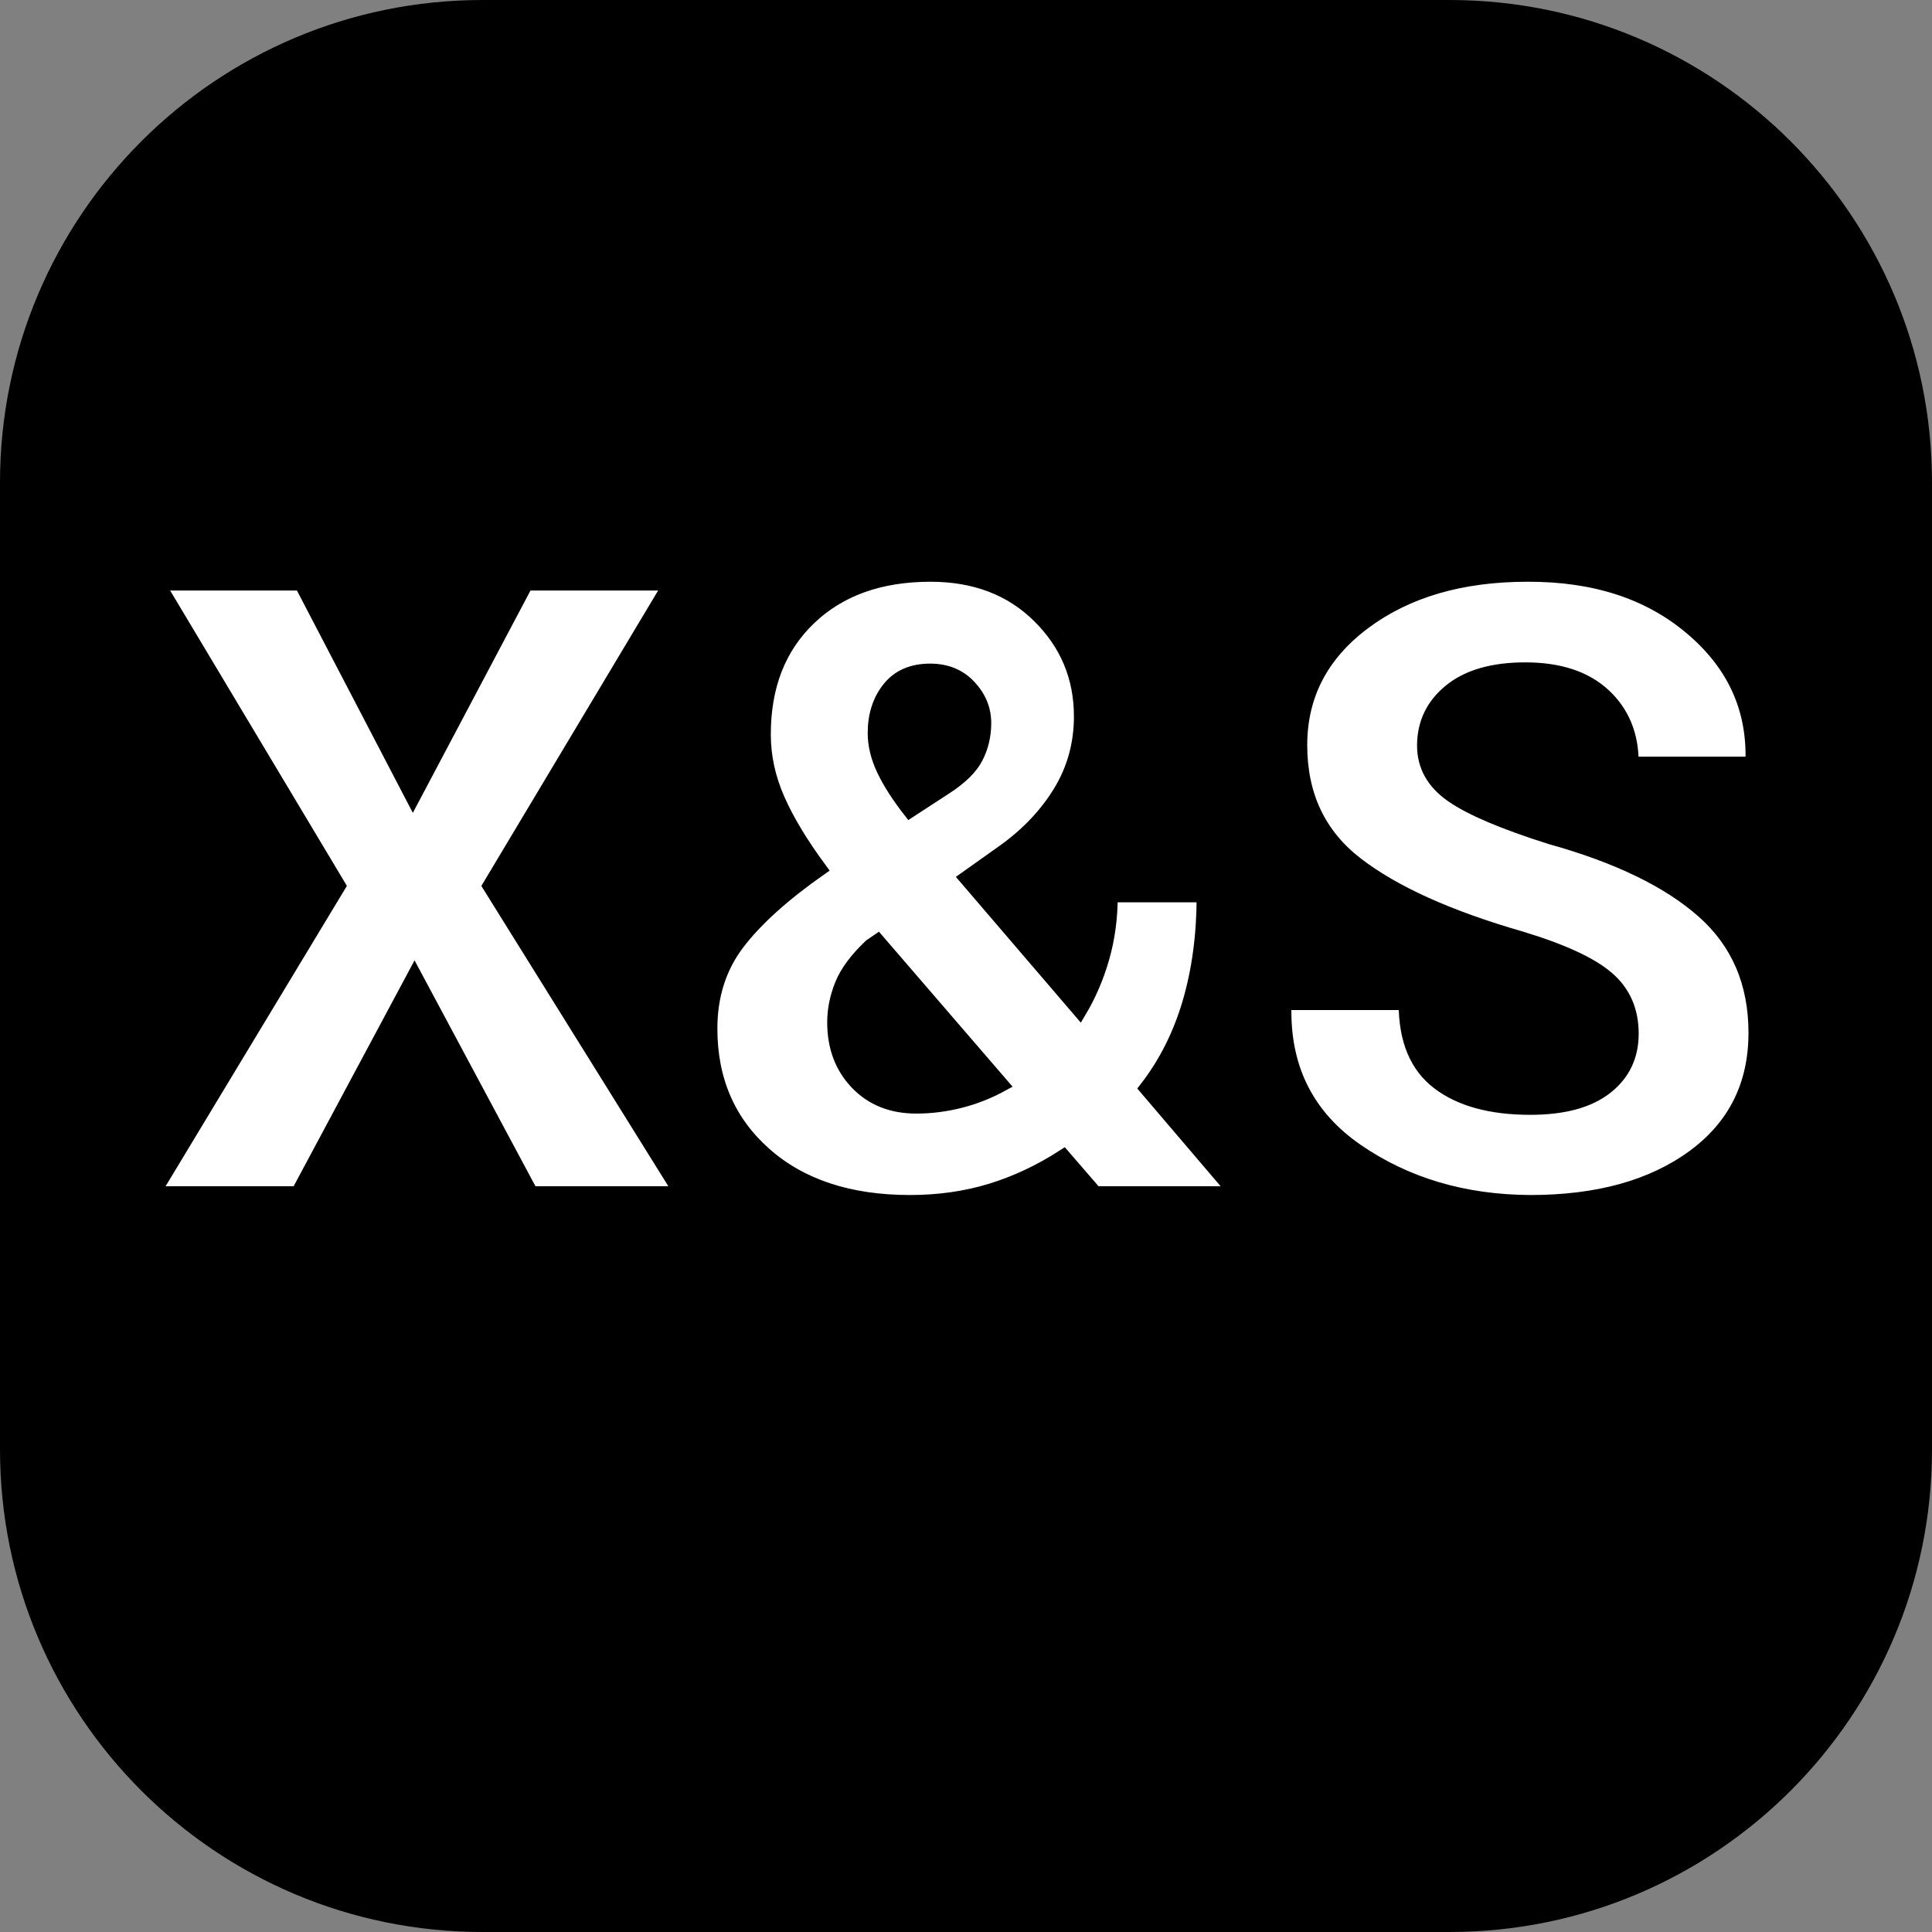
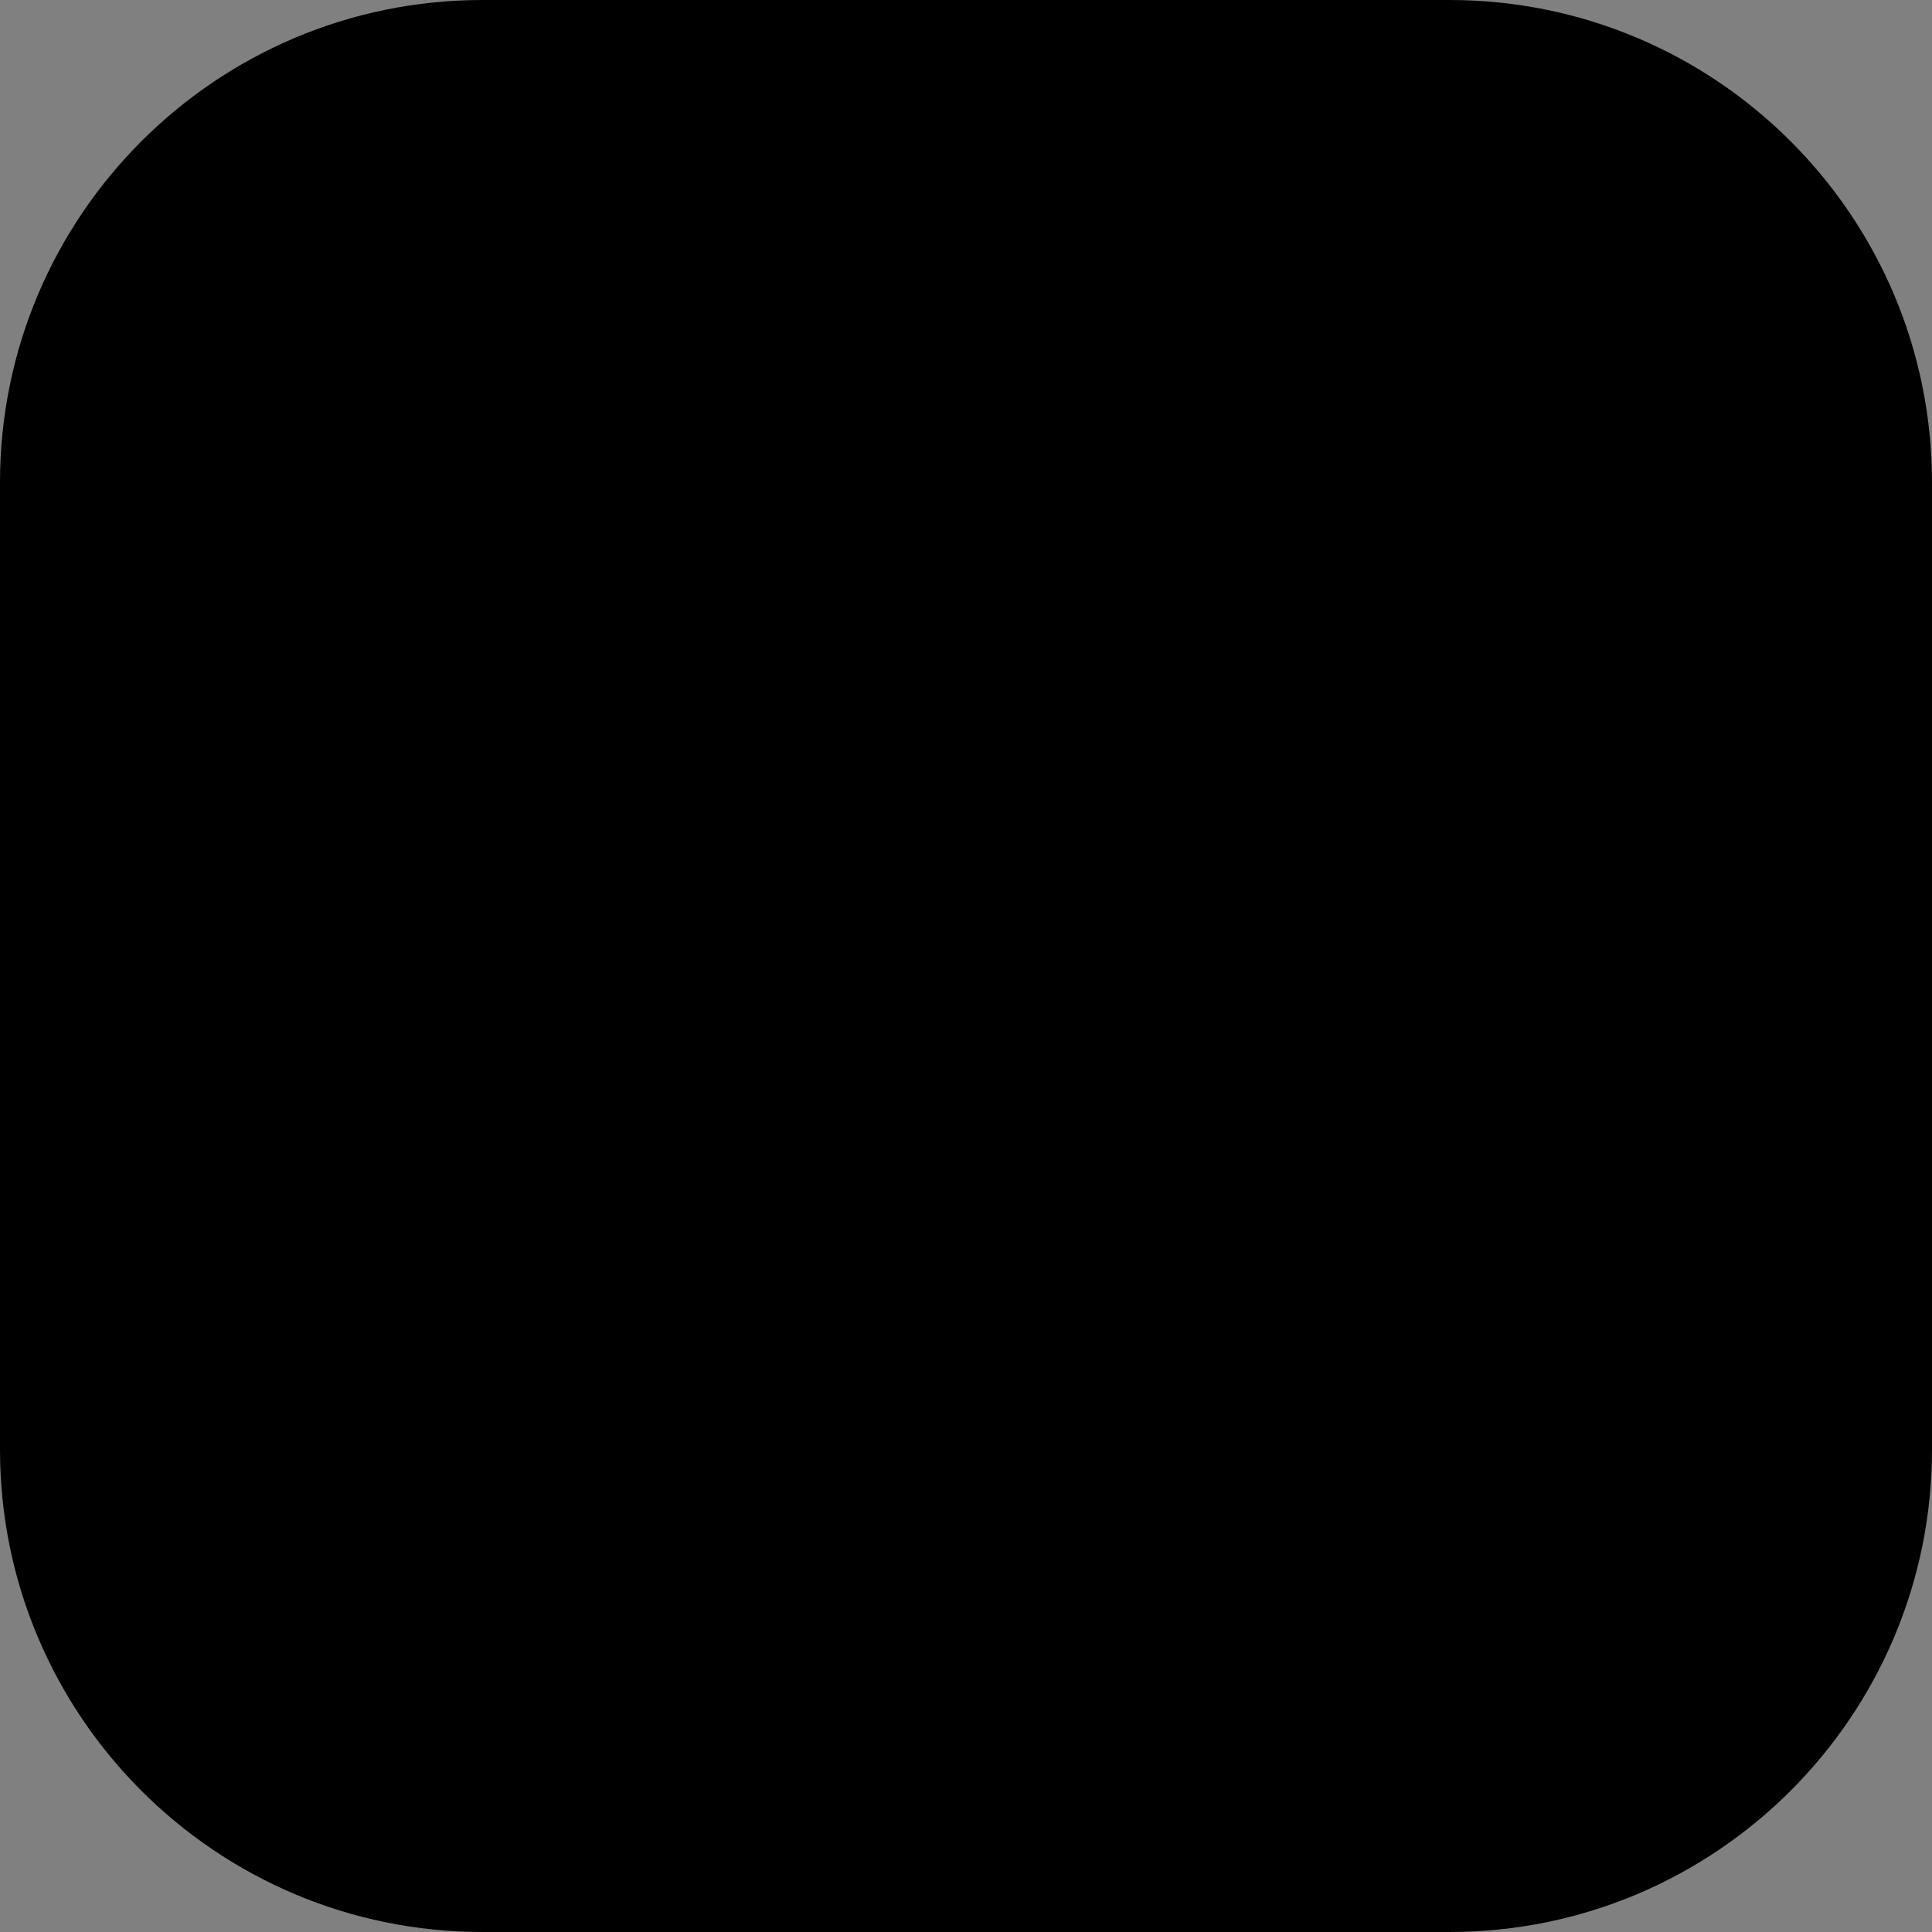
<svg xmlns="http://www.w3.org/2000/svg" height="320" version="1.1" width="320" style="overflow: hidden; position: relative;" viewBox="0 0 320 320" preserveAspectRatio="xMidYMid meet" id="main_svg">
  <rect x="0" y="0" width="320" height="320" fill="#808080" stroke="none" />
  <svg height="320" version="1.1" width="320" style="overflow: hidden; position: relative;" viewBox="0 0 160 160" preserveAspectRatio="xMidYMid meet" id="imported_svg_layer_1">
    <path fill="#000000" stroke="none" d="M120.038,0H39.962C17.892,0,0,17.888,0,39.962V120.038C0,142.108,17.888,160,39.962,160H120.038C142.108,160,160,142.112,160,120.038V39.962C160,17.892,142.112,0,120.038,0Z" stroke-width="0" transform="matrix(1,0,0,1,0,0)" style="-webkit-tap-highlight-color: rgba(0, 0, 0, 0);" />
    <defs style="-webkit-tap-highlight-color: rgba(0, 0, 0, 0);" />
  </svg>
  <svg height="320" version="1.1" width="320" style="overflow: hidden; position: relative;" viewBox="0 0 160 160" preserveAspectRatio="xMidYMid meet" id="imported_svg_layer_2">
    <defs style="-webkit-tap-highlight-color: rgba(0, 0, 0, 0);" />
    <path fill="#4dd1bf" stroke="none" d="M20,90H0V160H70V140H20ZM0,0V70H20V20H70V0H10ZM140,140H90V160H160V90H140ZM150,0H90V20H140V70H160V0Z" stroke-width="0" transform="matrix(1,0,0,1,0,0)" style="-webkit-tap-highlight-color: rgba(0, 0, 0, 0); display: none; cursor: move;" />
  </svg>
  <defs style="-webkit-tap-highlight-color: rgba(0, 0, 0, 0);" />
-   <path fill="#ffffff" stroke="#000000" d="M-227.7,0L-175.78,-86.02L-226.41,-170.63L-186.8,-170.63L-155.28,-110.16L-123.28,-170.63L-83.44,-170.63L-134.07,-86.02L-80.51,0L-121.88,0L-154.81,-61.52L-187.74,0L-227.7,0ZM-71.49,-45.94Q-71.49,-59.77,-63.87,-69.79Q-56.25,-79.8,-40.67,-90.7Q-48.64,-101.48,-52.56,-110.39Q-56.49,-119.3,-56.49,-128.55Q-56.49,-148.83,-43.83,-160.96Q-31.17,-173.09,-9.96,-173.09Q8.67,-173.09,20.33,-161.54Q31.99,-150,31.99,-133.59Q31.99,-122.11,26.25,-112.62Q20.5,-103.13,10.54,-95.98L-0.35,-88.24L31.99,-50.51Q36.21,-57.54,38.55,-65.74Q40.9,-73.95,40.9,-83.09L66.44,-83.09Q66.44,-66.91,62.46,-53.32Q58.47,-39.73,50.27,-29.18L74.65,-0.59L74.41,0L36.44,0L27.42,-10.43Q17.46,-3.98,6.91,-0.76Q-3.64,2.46,-15.71,2.46Q-41.25,2.46,-56.37,-10.96Q-71.49,-24.38,-71.49,-45.94M-37.27,-47.7Q-37.27,-37.27,-30.82,-30.53Q-24.38,-23.79,-13.95,-23.79Q-7.74,-23.79,-1.53,-25.37Q4.68,-26.95,10.43,-30.12L-24.73,-70.9L-26.96,-69.38Q-32.93,-63.75,-35.1,-58.42Q-37.27,-53.09,-37.27,-47.7M-25.9,-128.91Q-25.9,-123.87,-23.38,-118.54Q-20.86,-113.2,-15.82,-106.76L-5.75,-113.32Q0.82,-117.54,3.1,-121.99Q5.39,-126.45,5.39,-131.72Q5.39,-137.58,1.11,-142.15Q-3.17,-146.72,-10.08,-146.72Q-17.7,-146.72,-21.8,-141.62Q-25.9,-136.52,-25.9,-128.91ZM89.65,-52.15L89.88,-52.85L123.16,-52.85Q123.16,-37.62,132.48,-30.53Q141.79,-23.44,158.43,-23.44Q172.38,-23.44,179.76,-29.18Q187.15,-34.92,187.15,-44.53Q187.15,-54.38,180.17,-60.35Q173.2,-66.33,155.74,-71.6Q125.27,-80.39,109.68,-92.46Q94.1,-104.53,94.1,-125.51Q94.1,-146.48,111.97,-159.79Q129.84,-173.09,157.61,-173.09Q185.74,-173.2,203.43,-158.2Q220.54,-143.79,220.54,-122.7Q220.54,-121.99,220.54,-121.29L220.31,-120.59L187.15,-120.59Q187.15,-132.42,179.24,-139.75Q171.33,-147.07,157.03,-147.07Q143.32,-147.07,135.82,-140.98Q128.32,-134.88,128.32,-125.39Q128.32,-116.72,136.34,-111.15Q144.37,-105.59,164.06,-99.38Q192.3,-91.52,206.83,-78.63Q221.36,-65.74,221.36,-44.77Q221.36,-22.85,204.08,-10.2Q186.79,2.46,158.43,2.46Q130.54,2.34,109.8,-11.95Q89.65,-25.9,89.65,-50.74Q89.65,-51.45,89.65,-52.15Z" stroke-width="3.388" transform="matrix(0.59,0,0,0.59,160,197.48)" style="-webkit-tap-highlight-color: rgba(0, 0, 0, 0);" />
</svg>